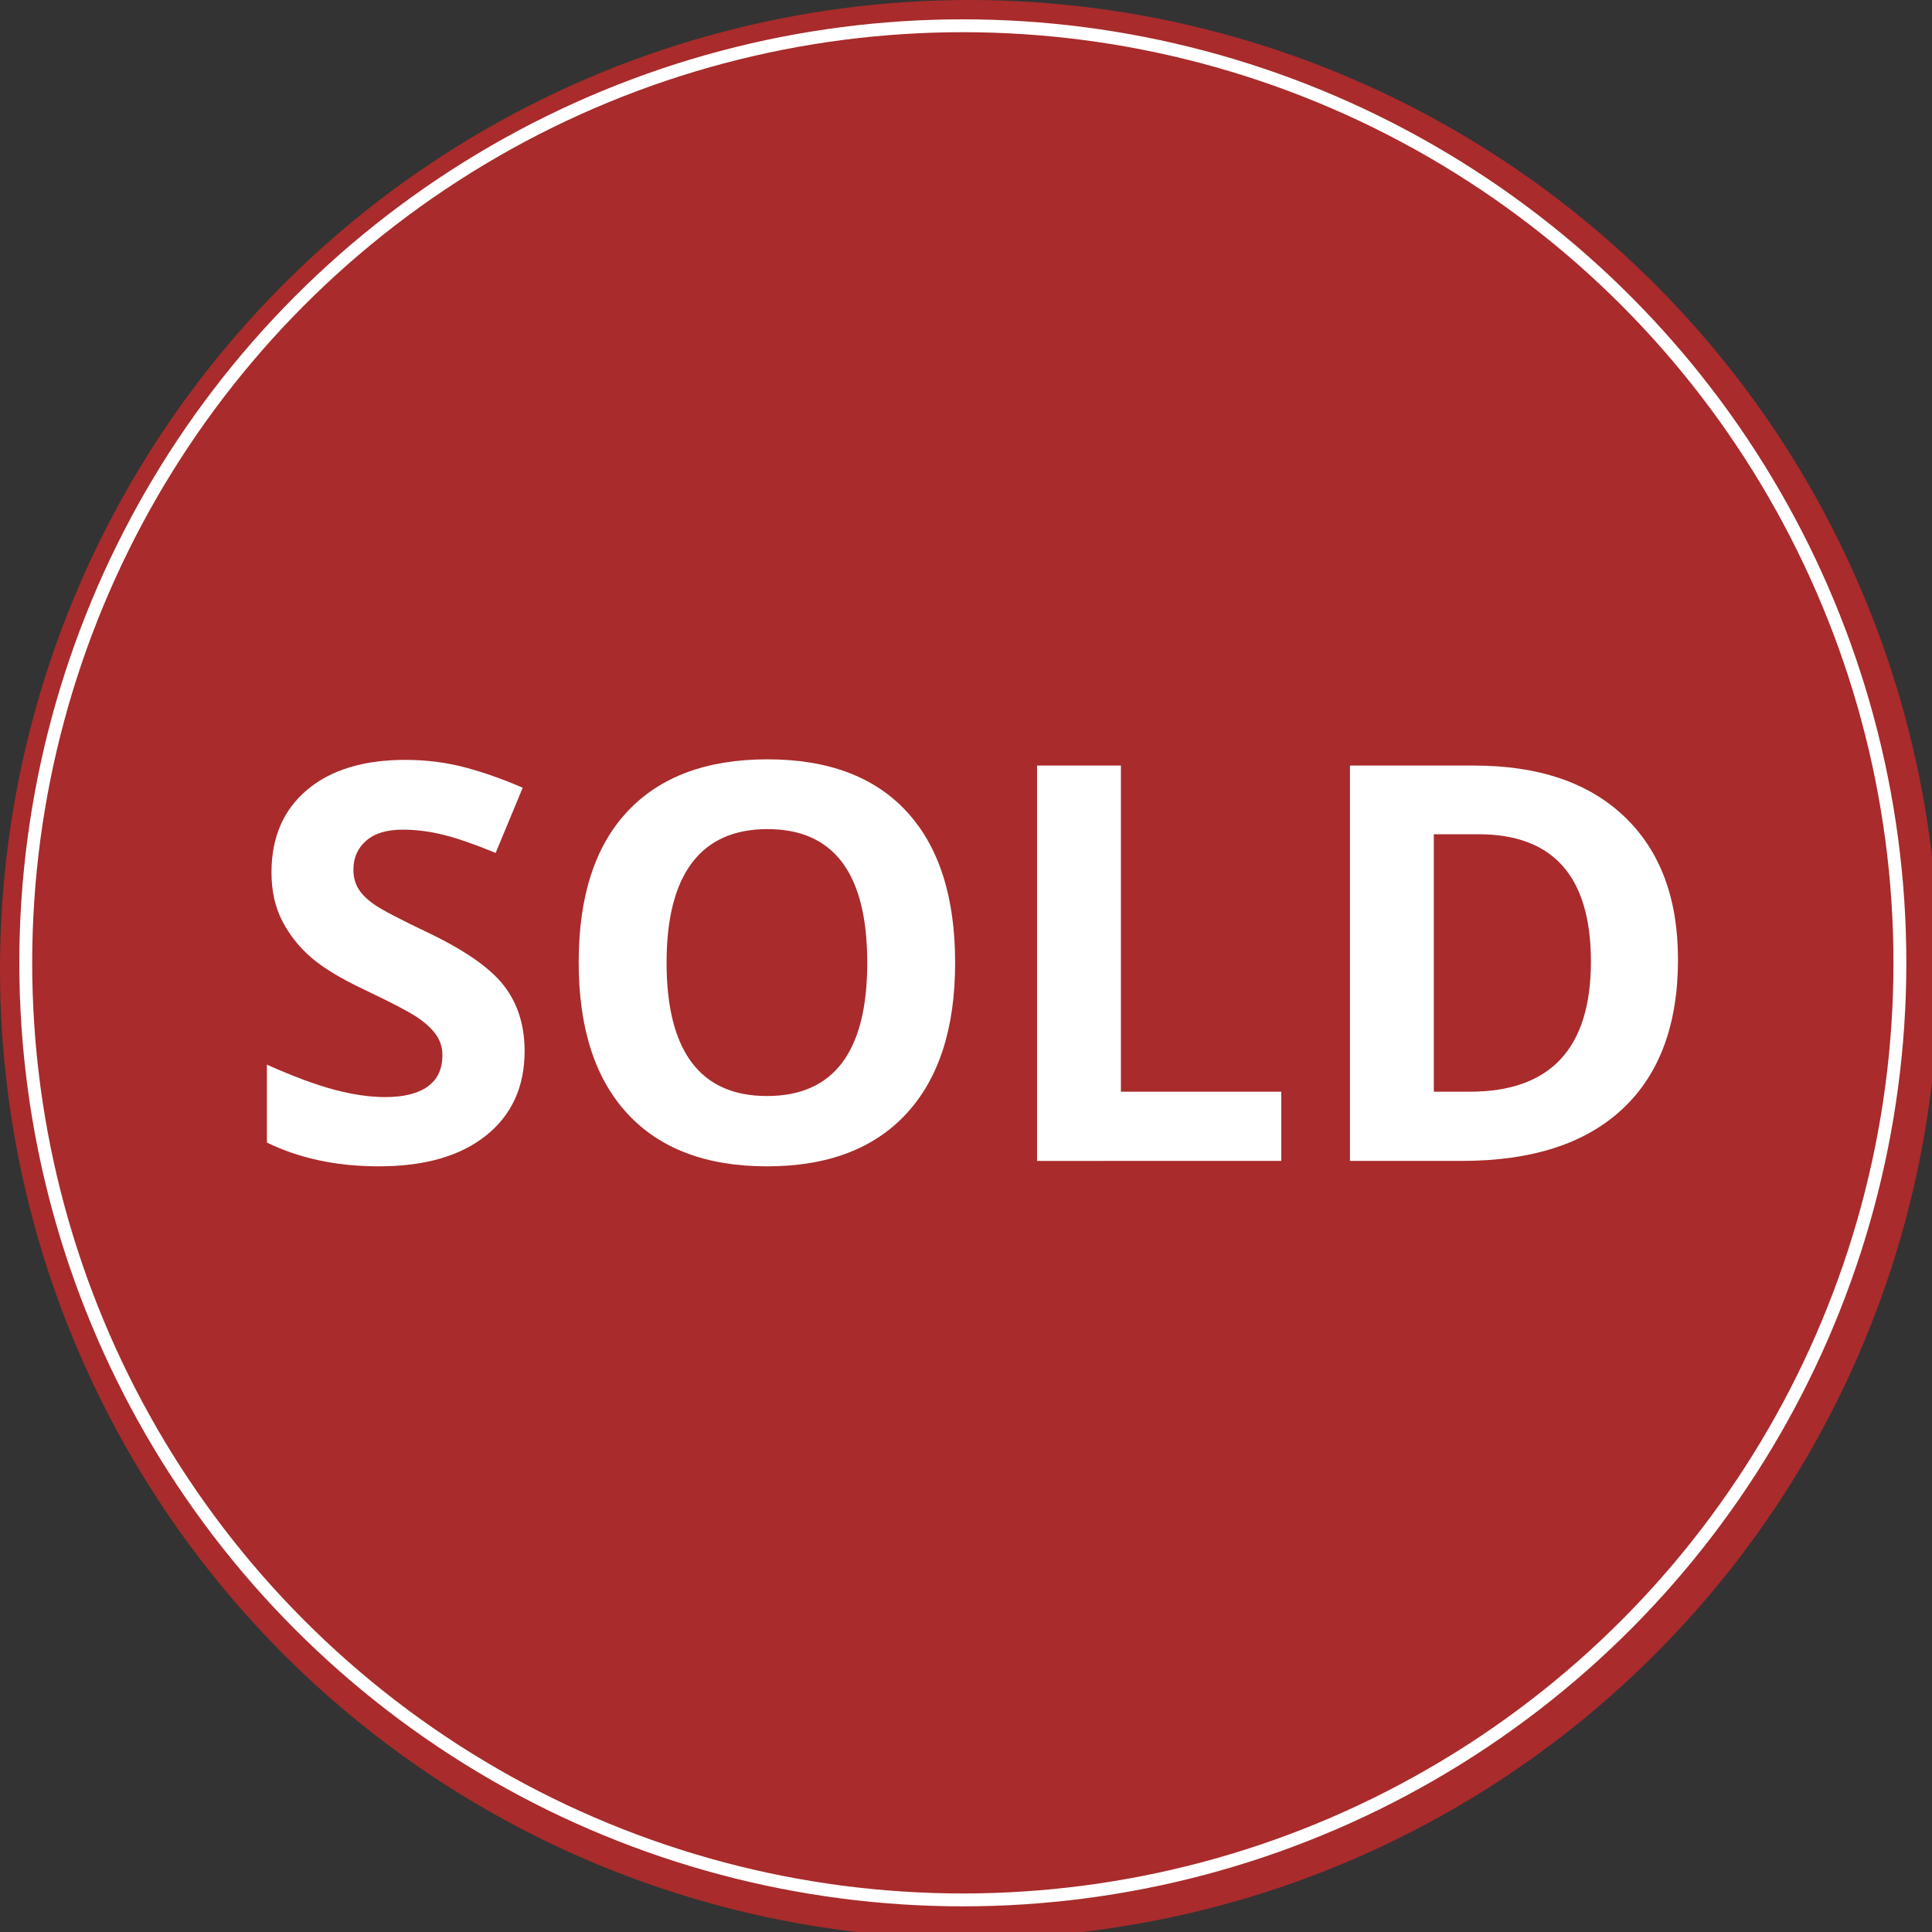
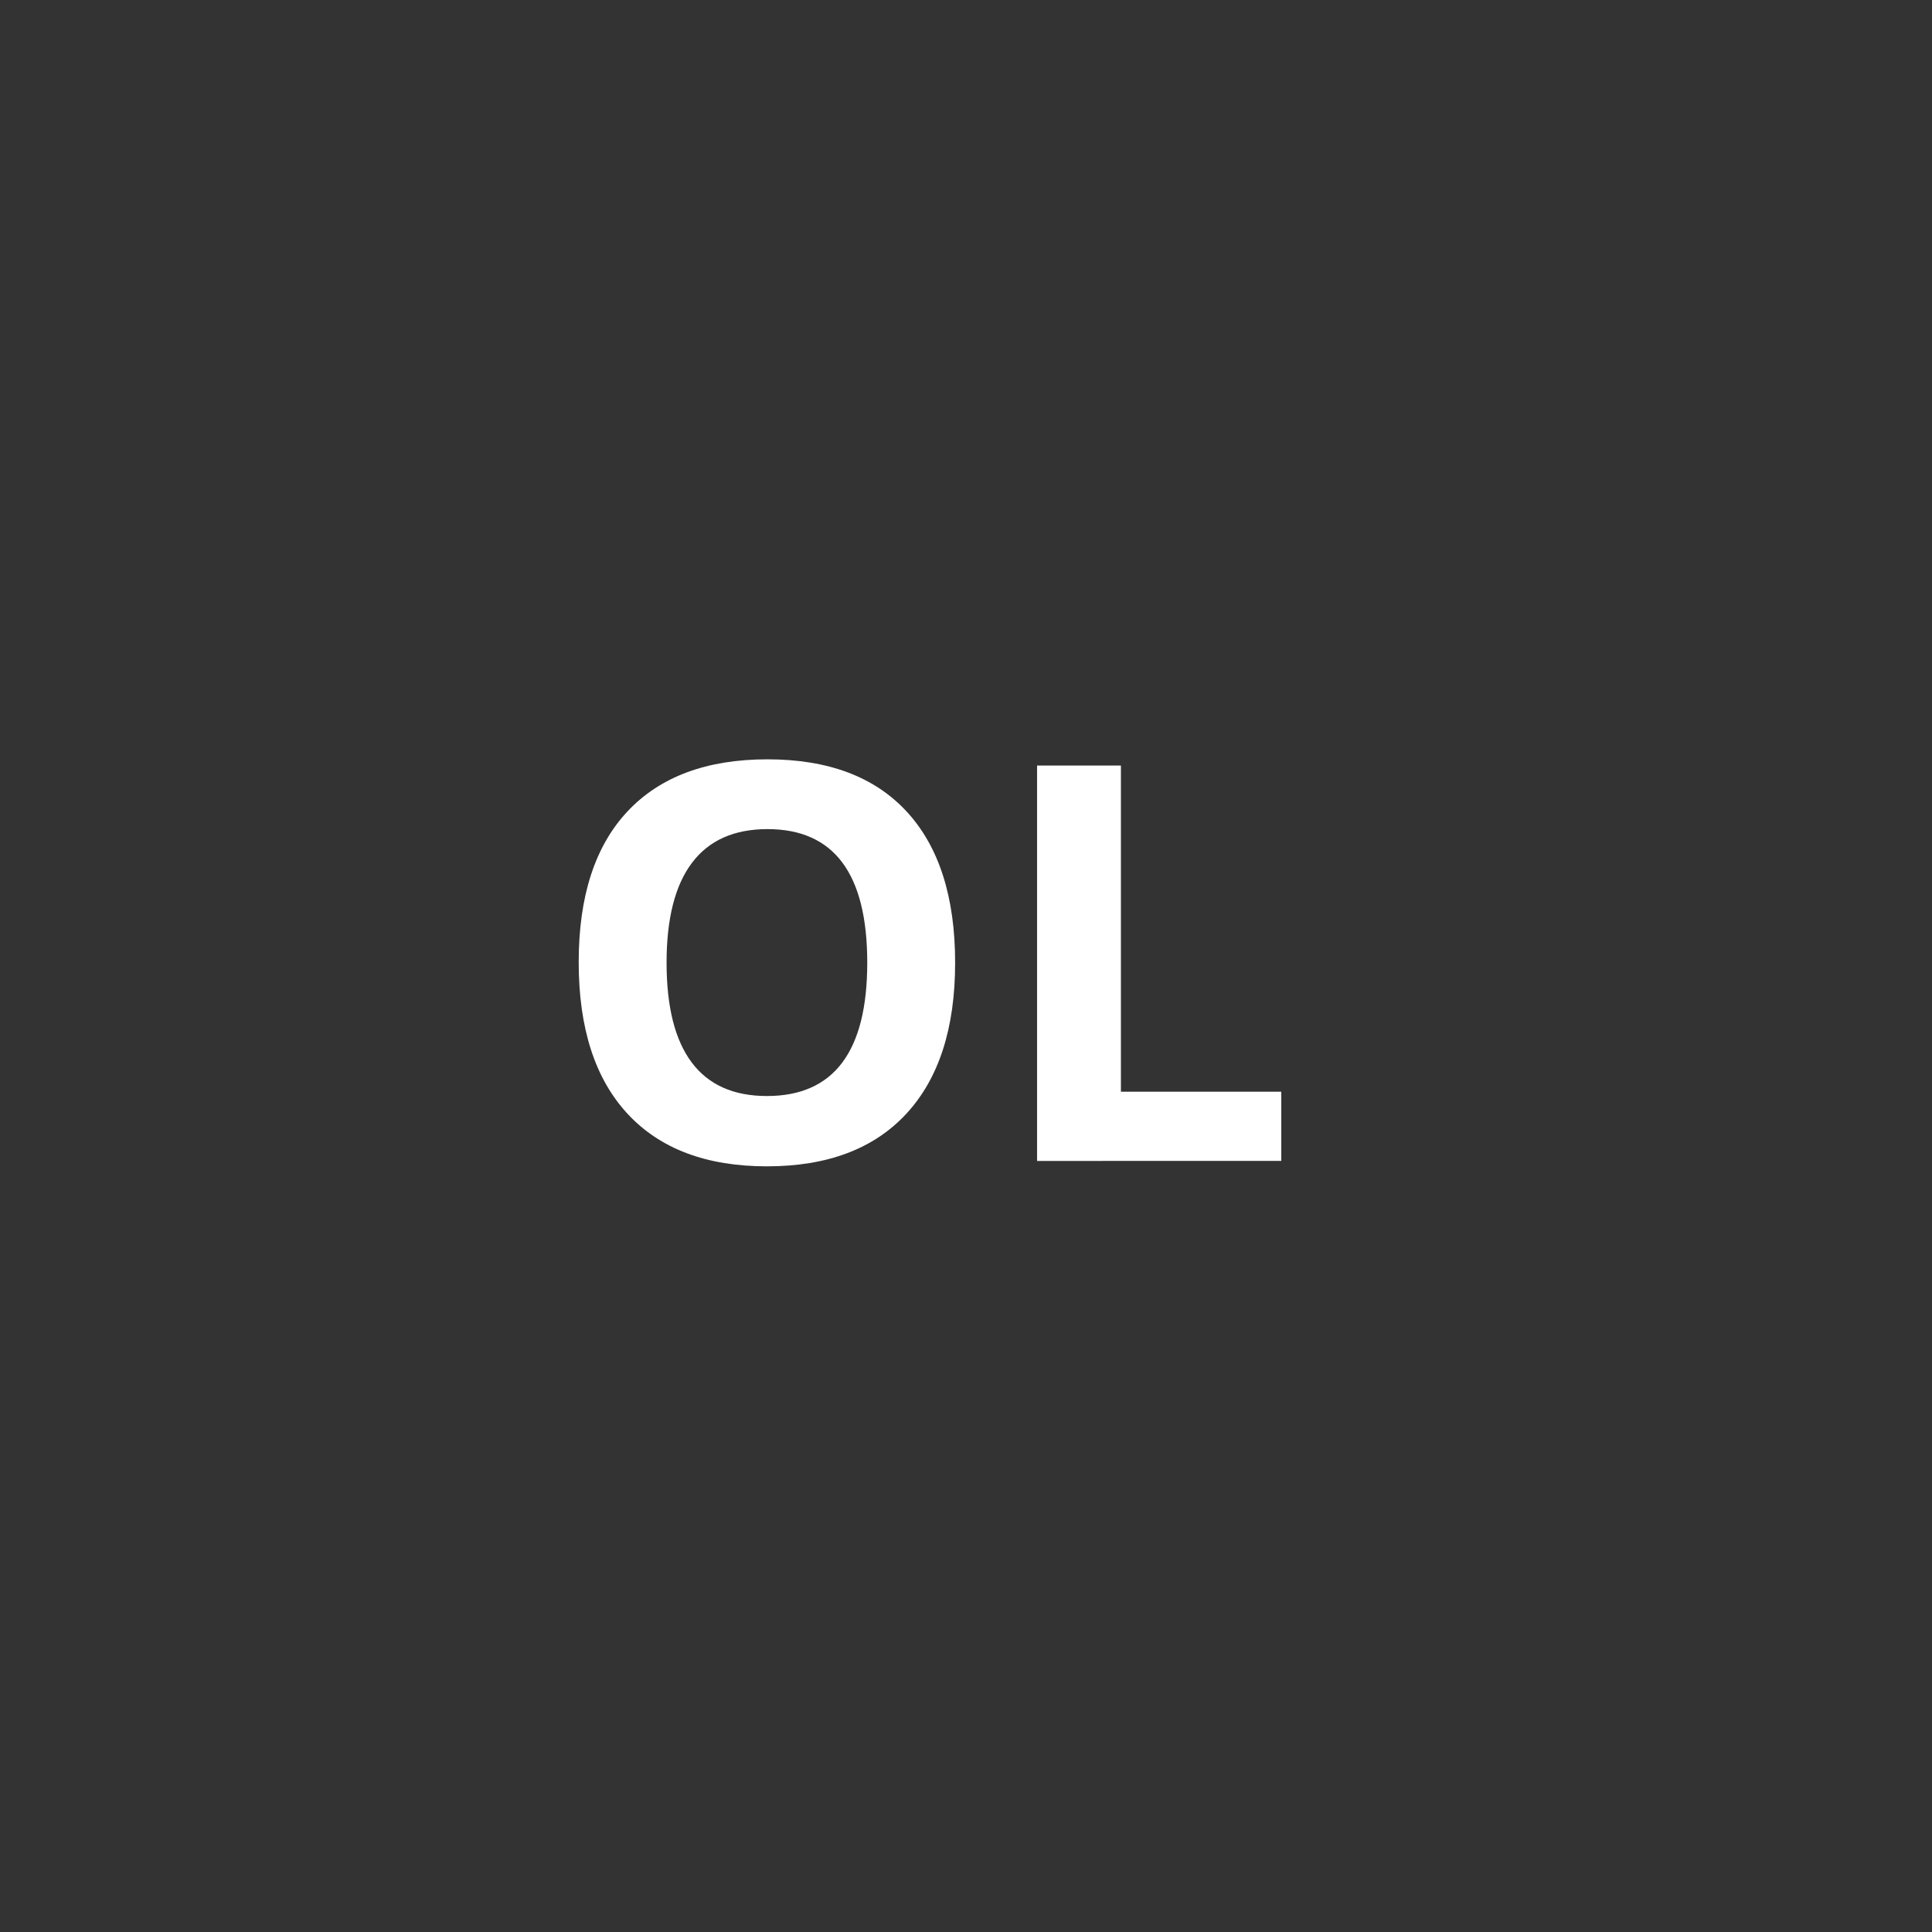
<svg xmlns="http://www.w3.org/2000/svg" version="1.1" id="Layer_1" x="0px" y="0px" width="150px" height="150px" viewBox="0 0 150 150" enable-background="new 0 0 150 150" xml:space="preserve">
  <rect x="0" y="0" width="150" height="150" fill="#333333" stroke="none" />
-   <circle opacity="0.8" fill="#C62A2A" cx="75.254" cy="75.254" r="75.254" />
-   <circle fill="none" stroke="#FFFFFF" stroke-miterlimit="10" cx="74.754" cy="74.754" r="72.754" />
  <g>
-     <path fill="#FFFFFF" d="M40.73,81.61c0,2.771-0.998,4.955-2.992,6.551c-1.995,1.596-4.77,2.393-8.325,2.393   c-3.275,0-6.173-0.615-8.692-1.848v-6.047c2.071,0.924,3.825,1.575,5.26,1.953c1.435,0.378,2.747,0.566,3.937,0.566   c1.428,0,2.523-0.272,3.286-0.818c0.763-0.546,1.144-1.357,1.144-2.436c0-0.602-0.168-1.137-0.504-1.605   c-0.336-0.47-0.83-0.921-1.48-1.355c-0.651-0.433-1.978-1.126-3.979-2.078c-1.876-0.882-3.283-1.729-4.22-2.541   c-0.938-0.812-1.687-1.756-2.247-2.834c-0.56-1.078-0.84-2.337-0.84-3.779c0-2.715,0.92-4.85,2.761-6.404   c1.84-1.554,4.384-2.331,7.632-2.331c1.596,0,3.118,0.189,4.566,0.567c1.449,0.378,2.964,0.91,4.546,1.596l-2.1,5.06   c-1.638-0.672-2.992-1.141-4.063-1.407c-1.071-0.266-2.125-0.399-3.16-0.399c-1.232,0-2.177,0.287-2.834,0.861   c-0.658,0.574-0.987,1.323-0.987,2.247c0,0.574,0.133,1.074,0.399,1.501c0.266,0.427,0.689,0.84,1.27,1.238   c0.581,0.399,1.956,1.117,4.126,2.152c2.869,1.372,4.836,2.747,5.9,4.125C40.198,77.918,40.73,79.608,40.73,81.61z" />
    <path fill="#FFFFFF" d="M74.156,74.744c0,5.081-1.26,8.986-3.779,11.716c-2.52,2.729-6.131,4.094-10.834,4.094   s-8.314-1.365-10.834-4.094c-2.52-2.729-3.779-6.648-3.779-11.758c0-5.109,1.263-9.011,3.79-11.706   c2.527-2.694,6.148-4.042,10.866-4.042c4.717,0,8.325,1.358,10.824,4.073C72.907,65.744,74.156,69.649,74.156,74.744z    M51.753,74.744c0,3.43,0.651,6.013,1.953,7.747c1.302,1.736,3.247,2.604,5.837,2.604c5.193,0,7.79-3.449,7.79-10.351   c0-6.915-2.583-10.372-7.748-10.372c-2.59,0-4.542,0.872-5.858,2.614C52.411,68.729,51.753,71.315,51.753,74.744z" />
    <path fill="#FFFFFF" d="M80.518,90.134V59.438h6.51v25.321h12.449v5.375H80.518z" />
-     <path fill="#FFFFFF" d="M130.279,74.492c0,5.054-1.438,8.923-4.314,11.61s-7.031,4.031-12.461,4.031h-8.693V59.438h9.637   c5.012,0,8.902,1.323,11.674,3.968S130.279,69.747,130.279,74.492z M123.518,74.66c0-6.593-2.91-9.889-8.734-9.889h-3.463v19.988   h2.791C120.383,84.759,123.518,81.394,123.518,74.66z" />
  </g>
</svg>